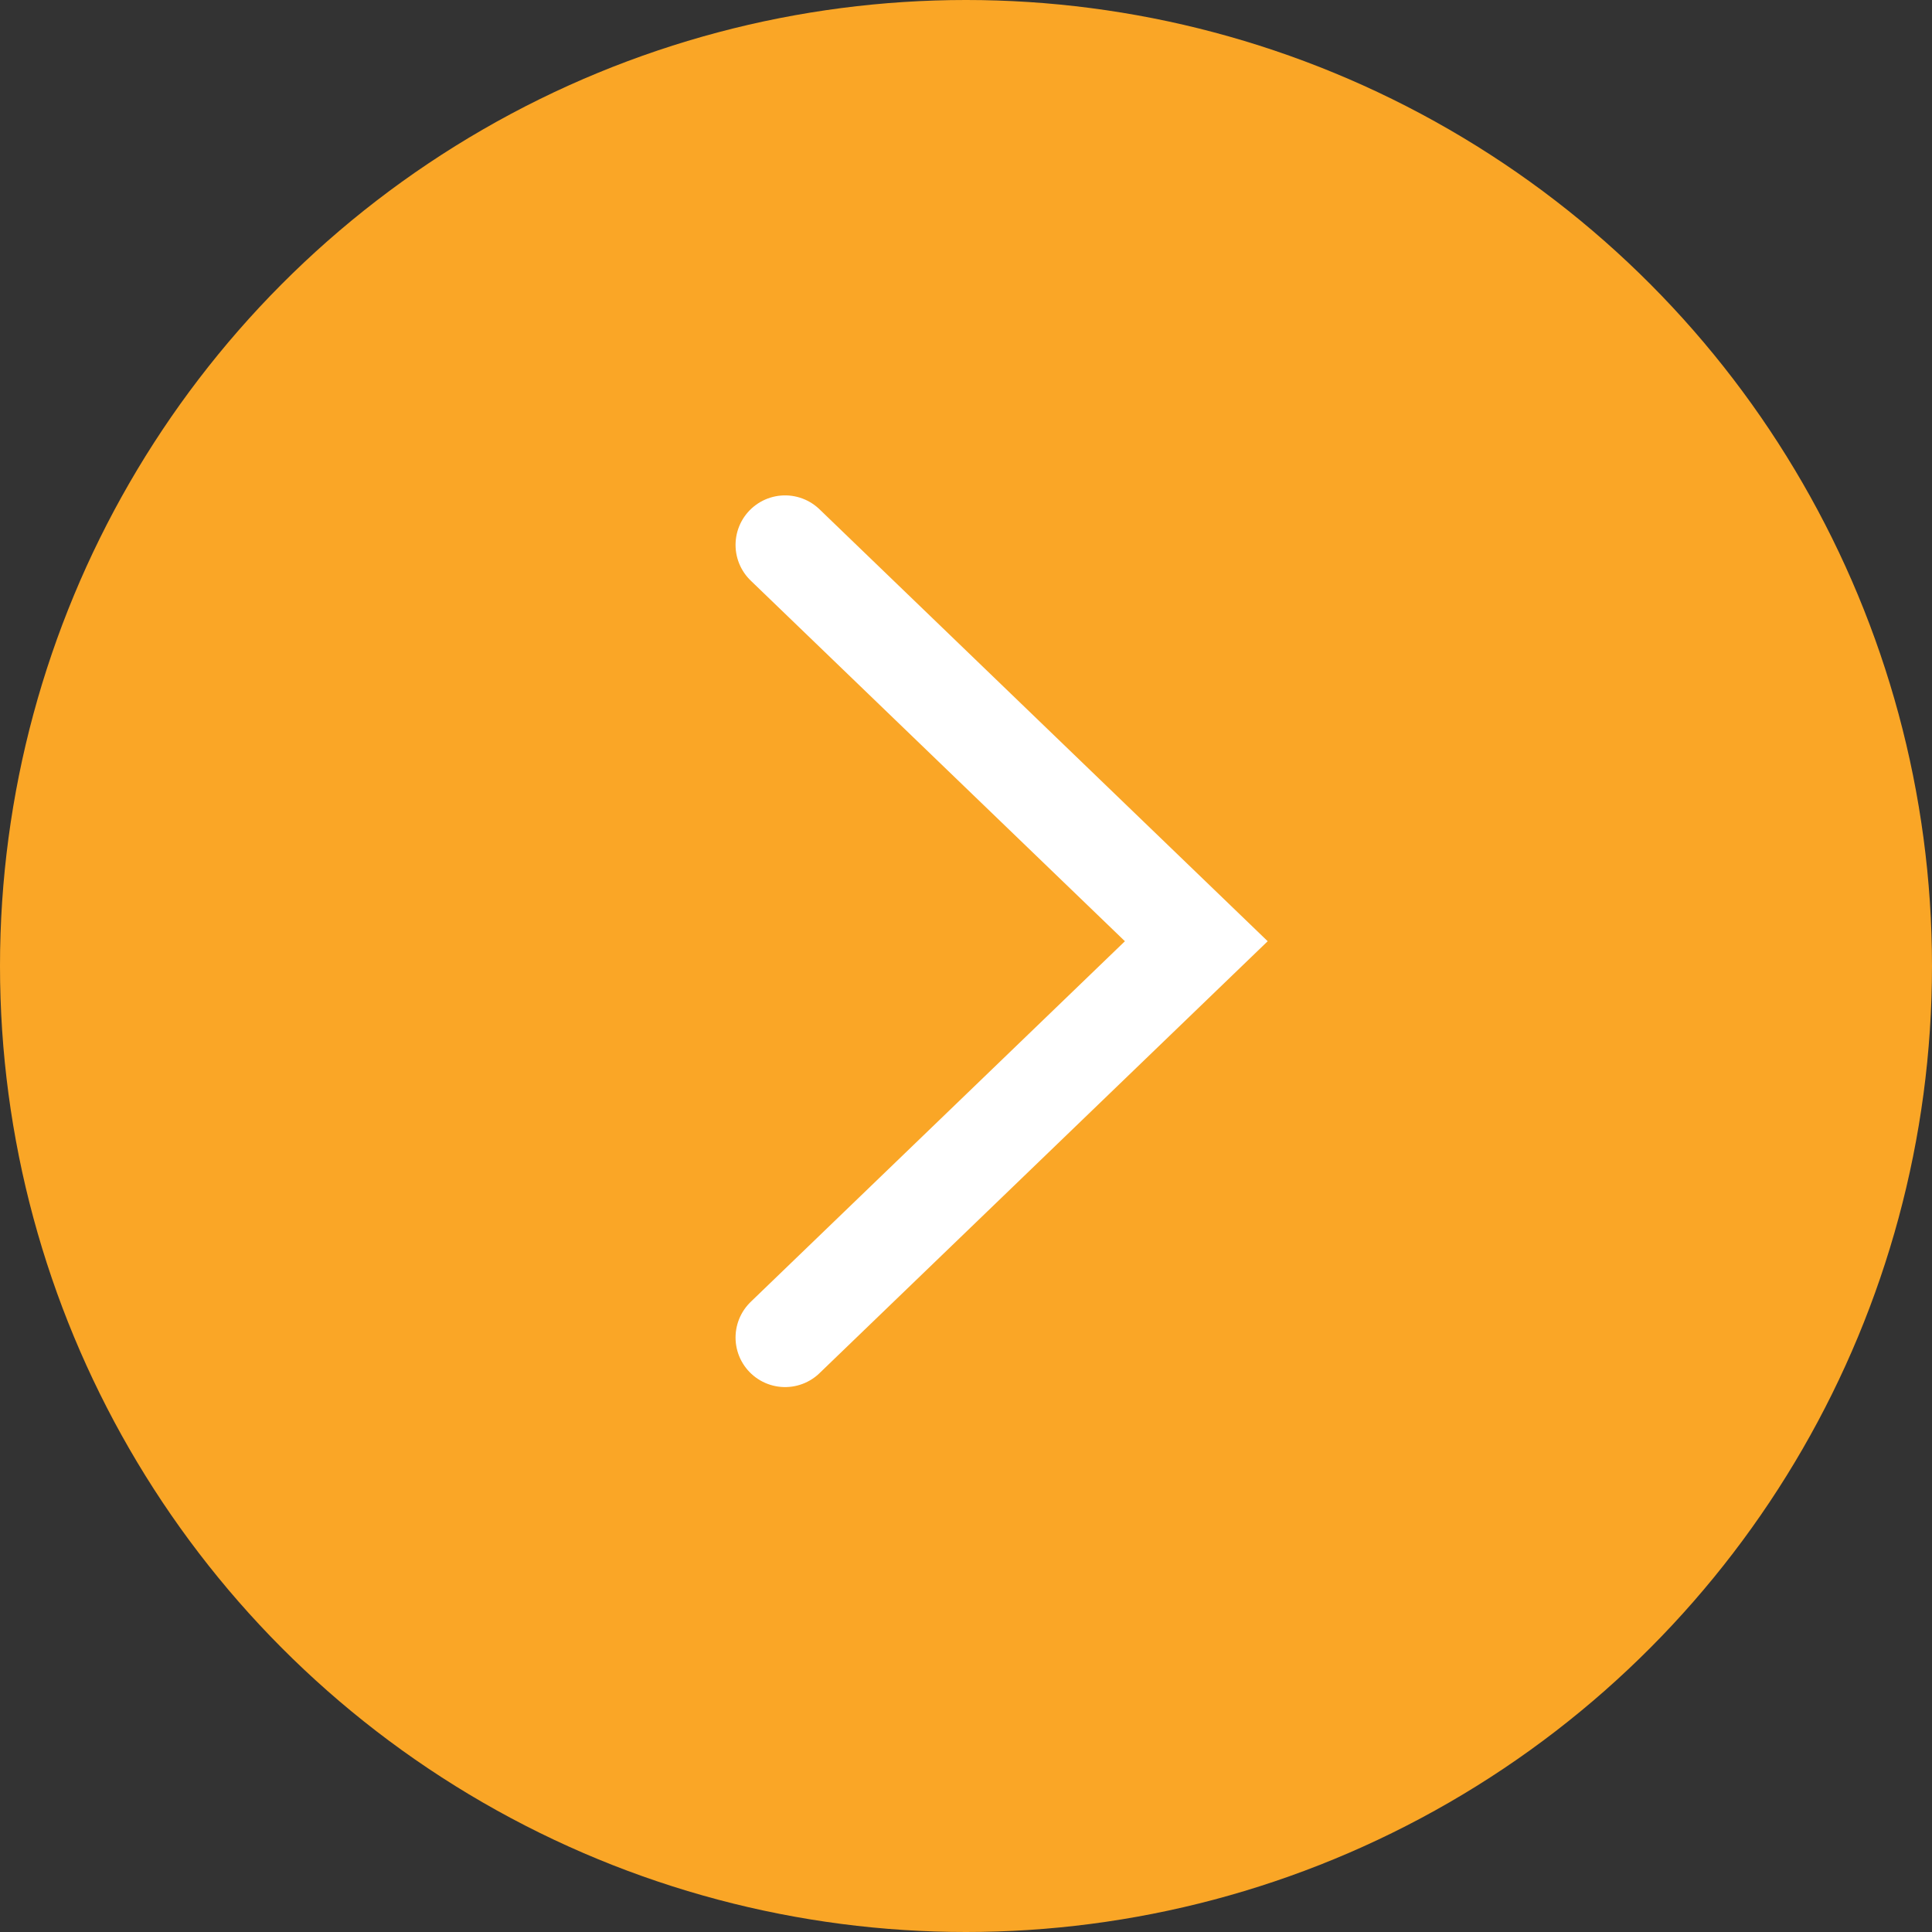
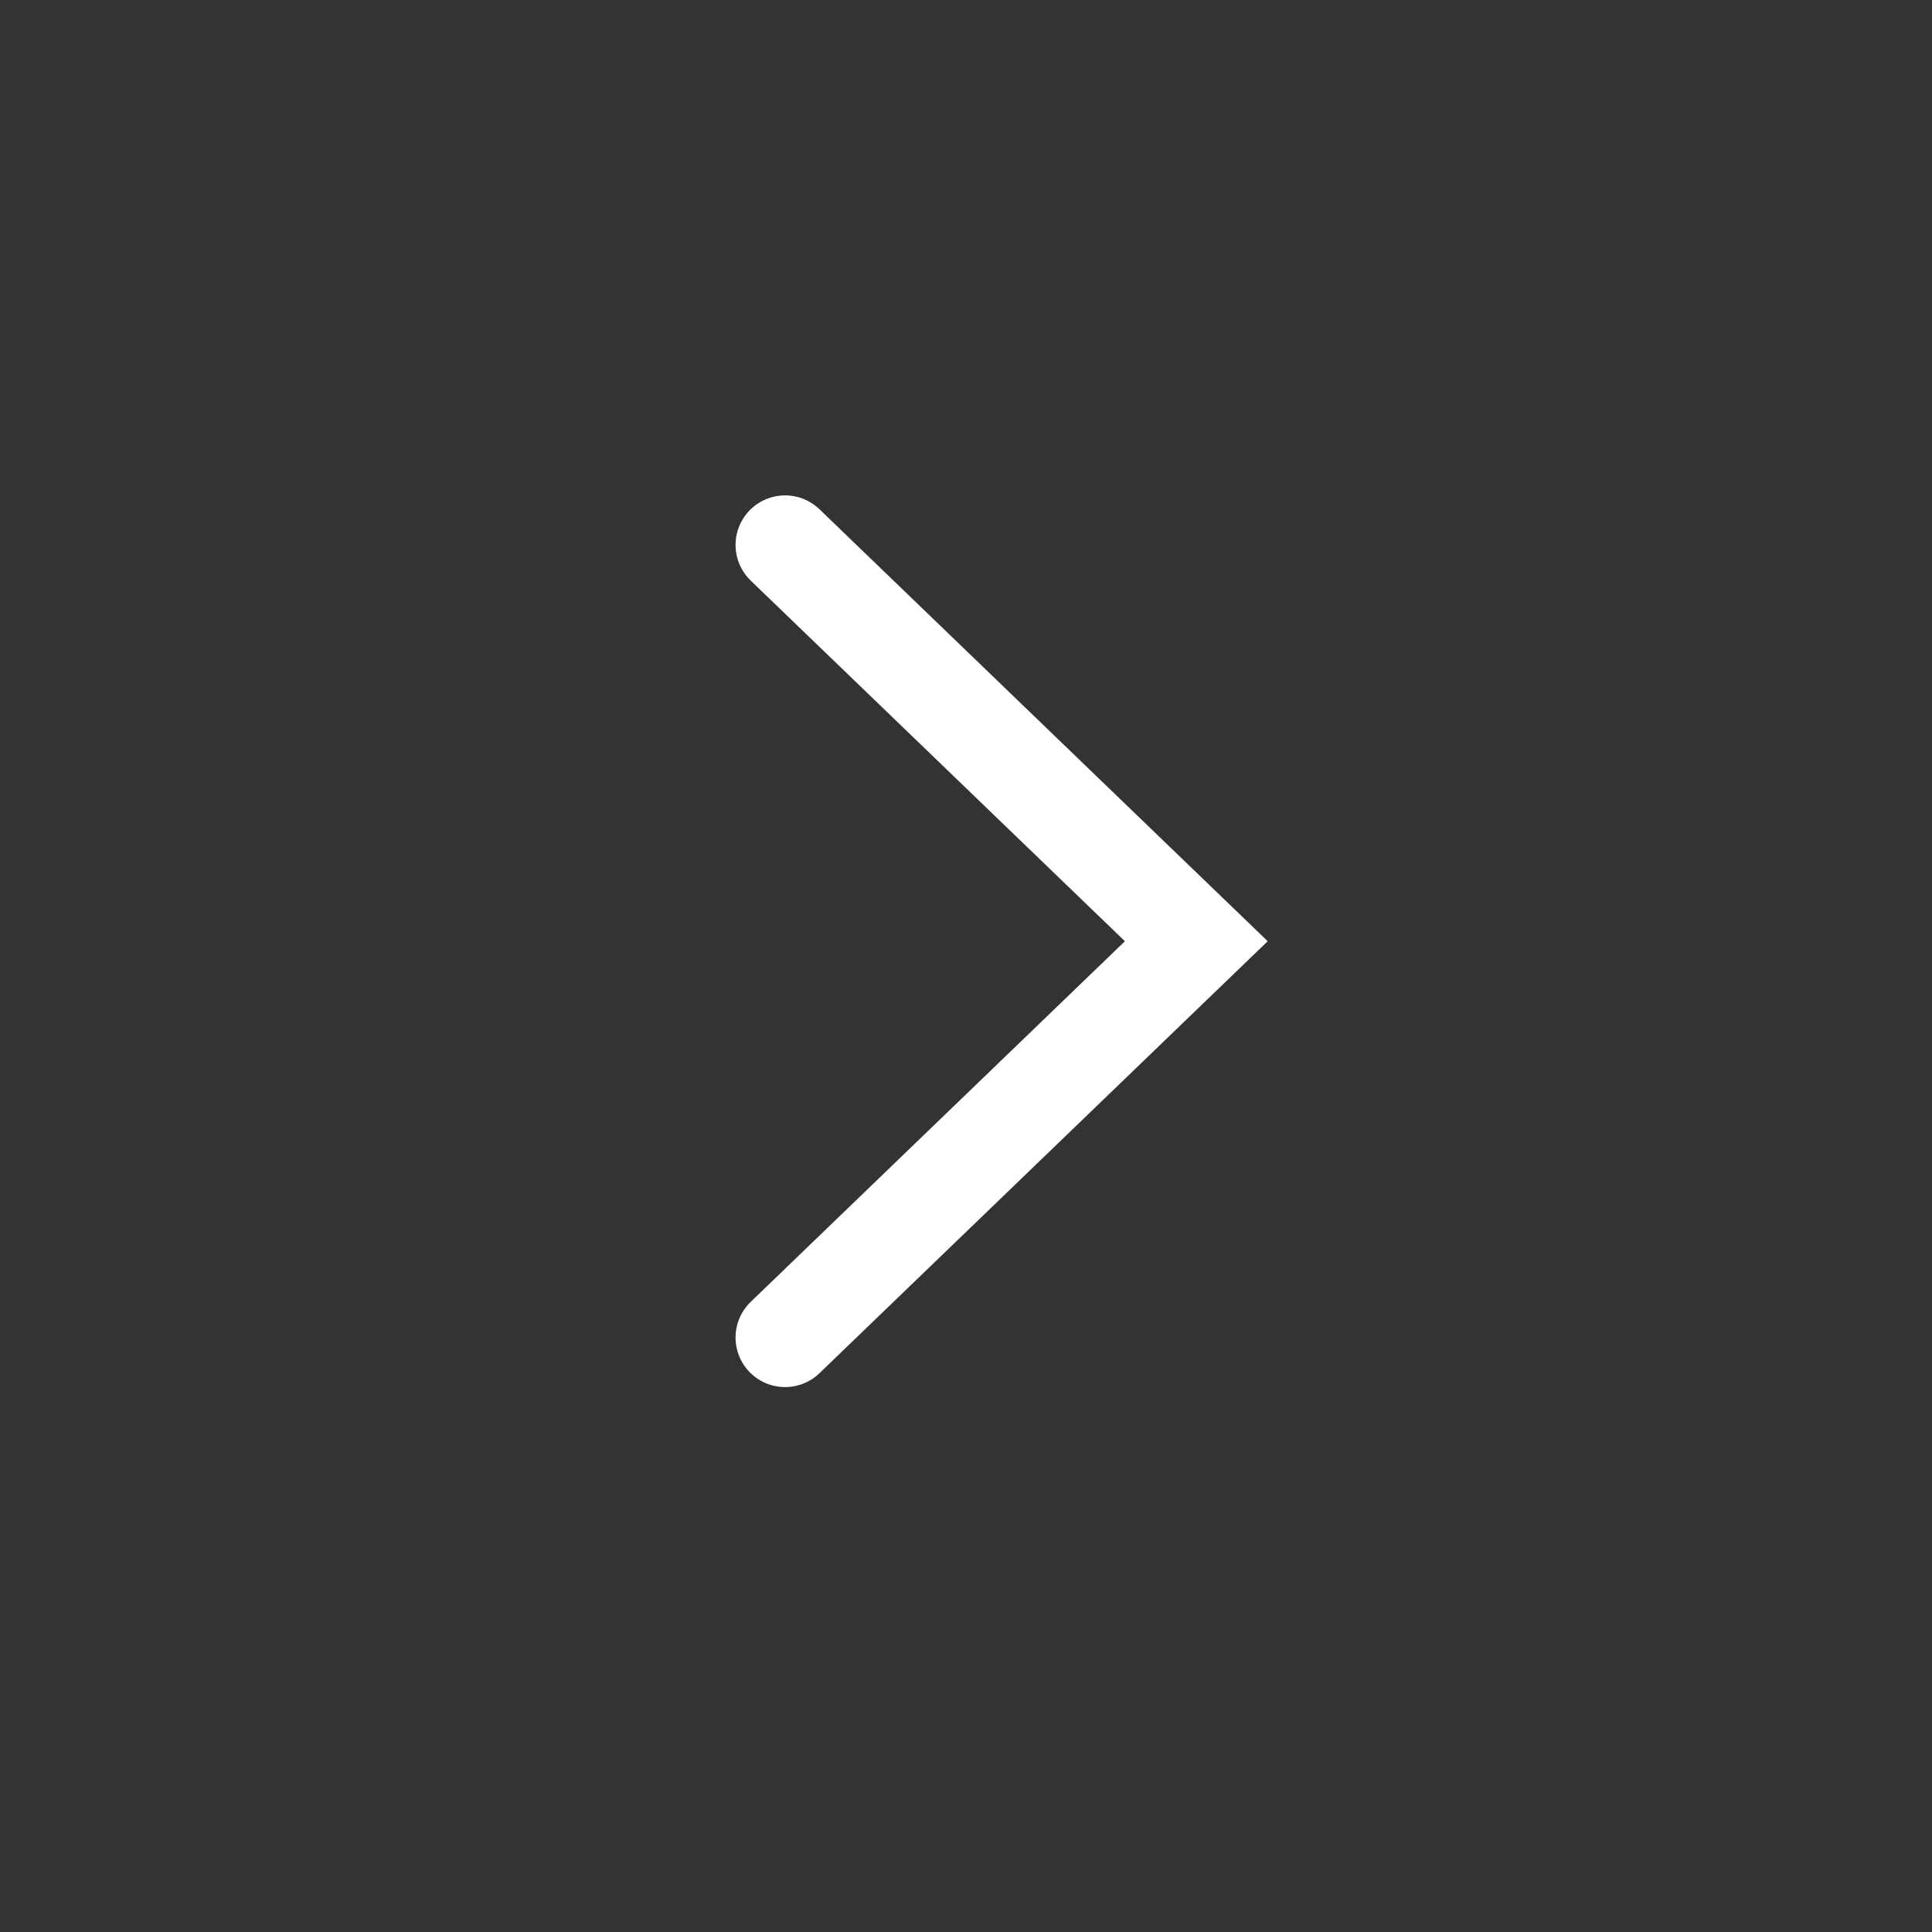
<svg xmlns="http://www.w3.org/2000/svg" width="39" height="39" viewBox="0 0 39 39" fill="none">
  <rect x="0" y="0" width="39" height="39" fill="#333333" stroke="none" />
-   <circle cx="19.5" cy="19.5" r="19.5" fill="#FAA626" />
  <path d="M15.848 11L24.149 19L15.848 27" stroke="white" stroke-width="2" stroke-linecap="round" />
</svg>